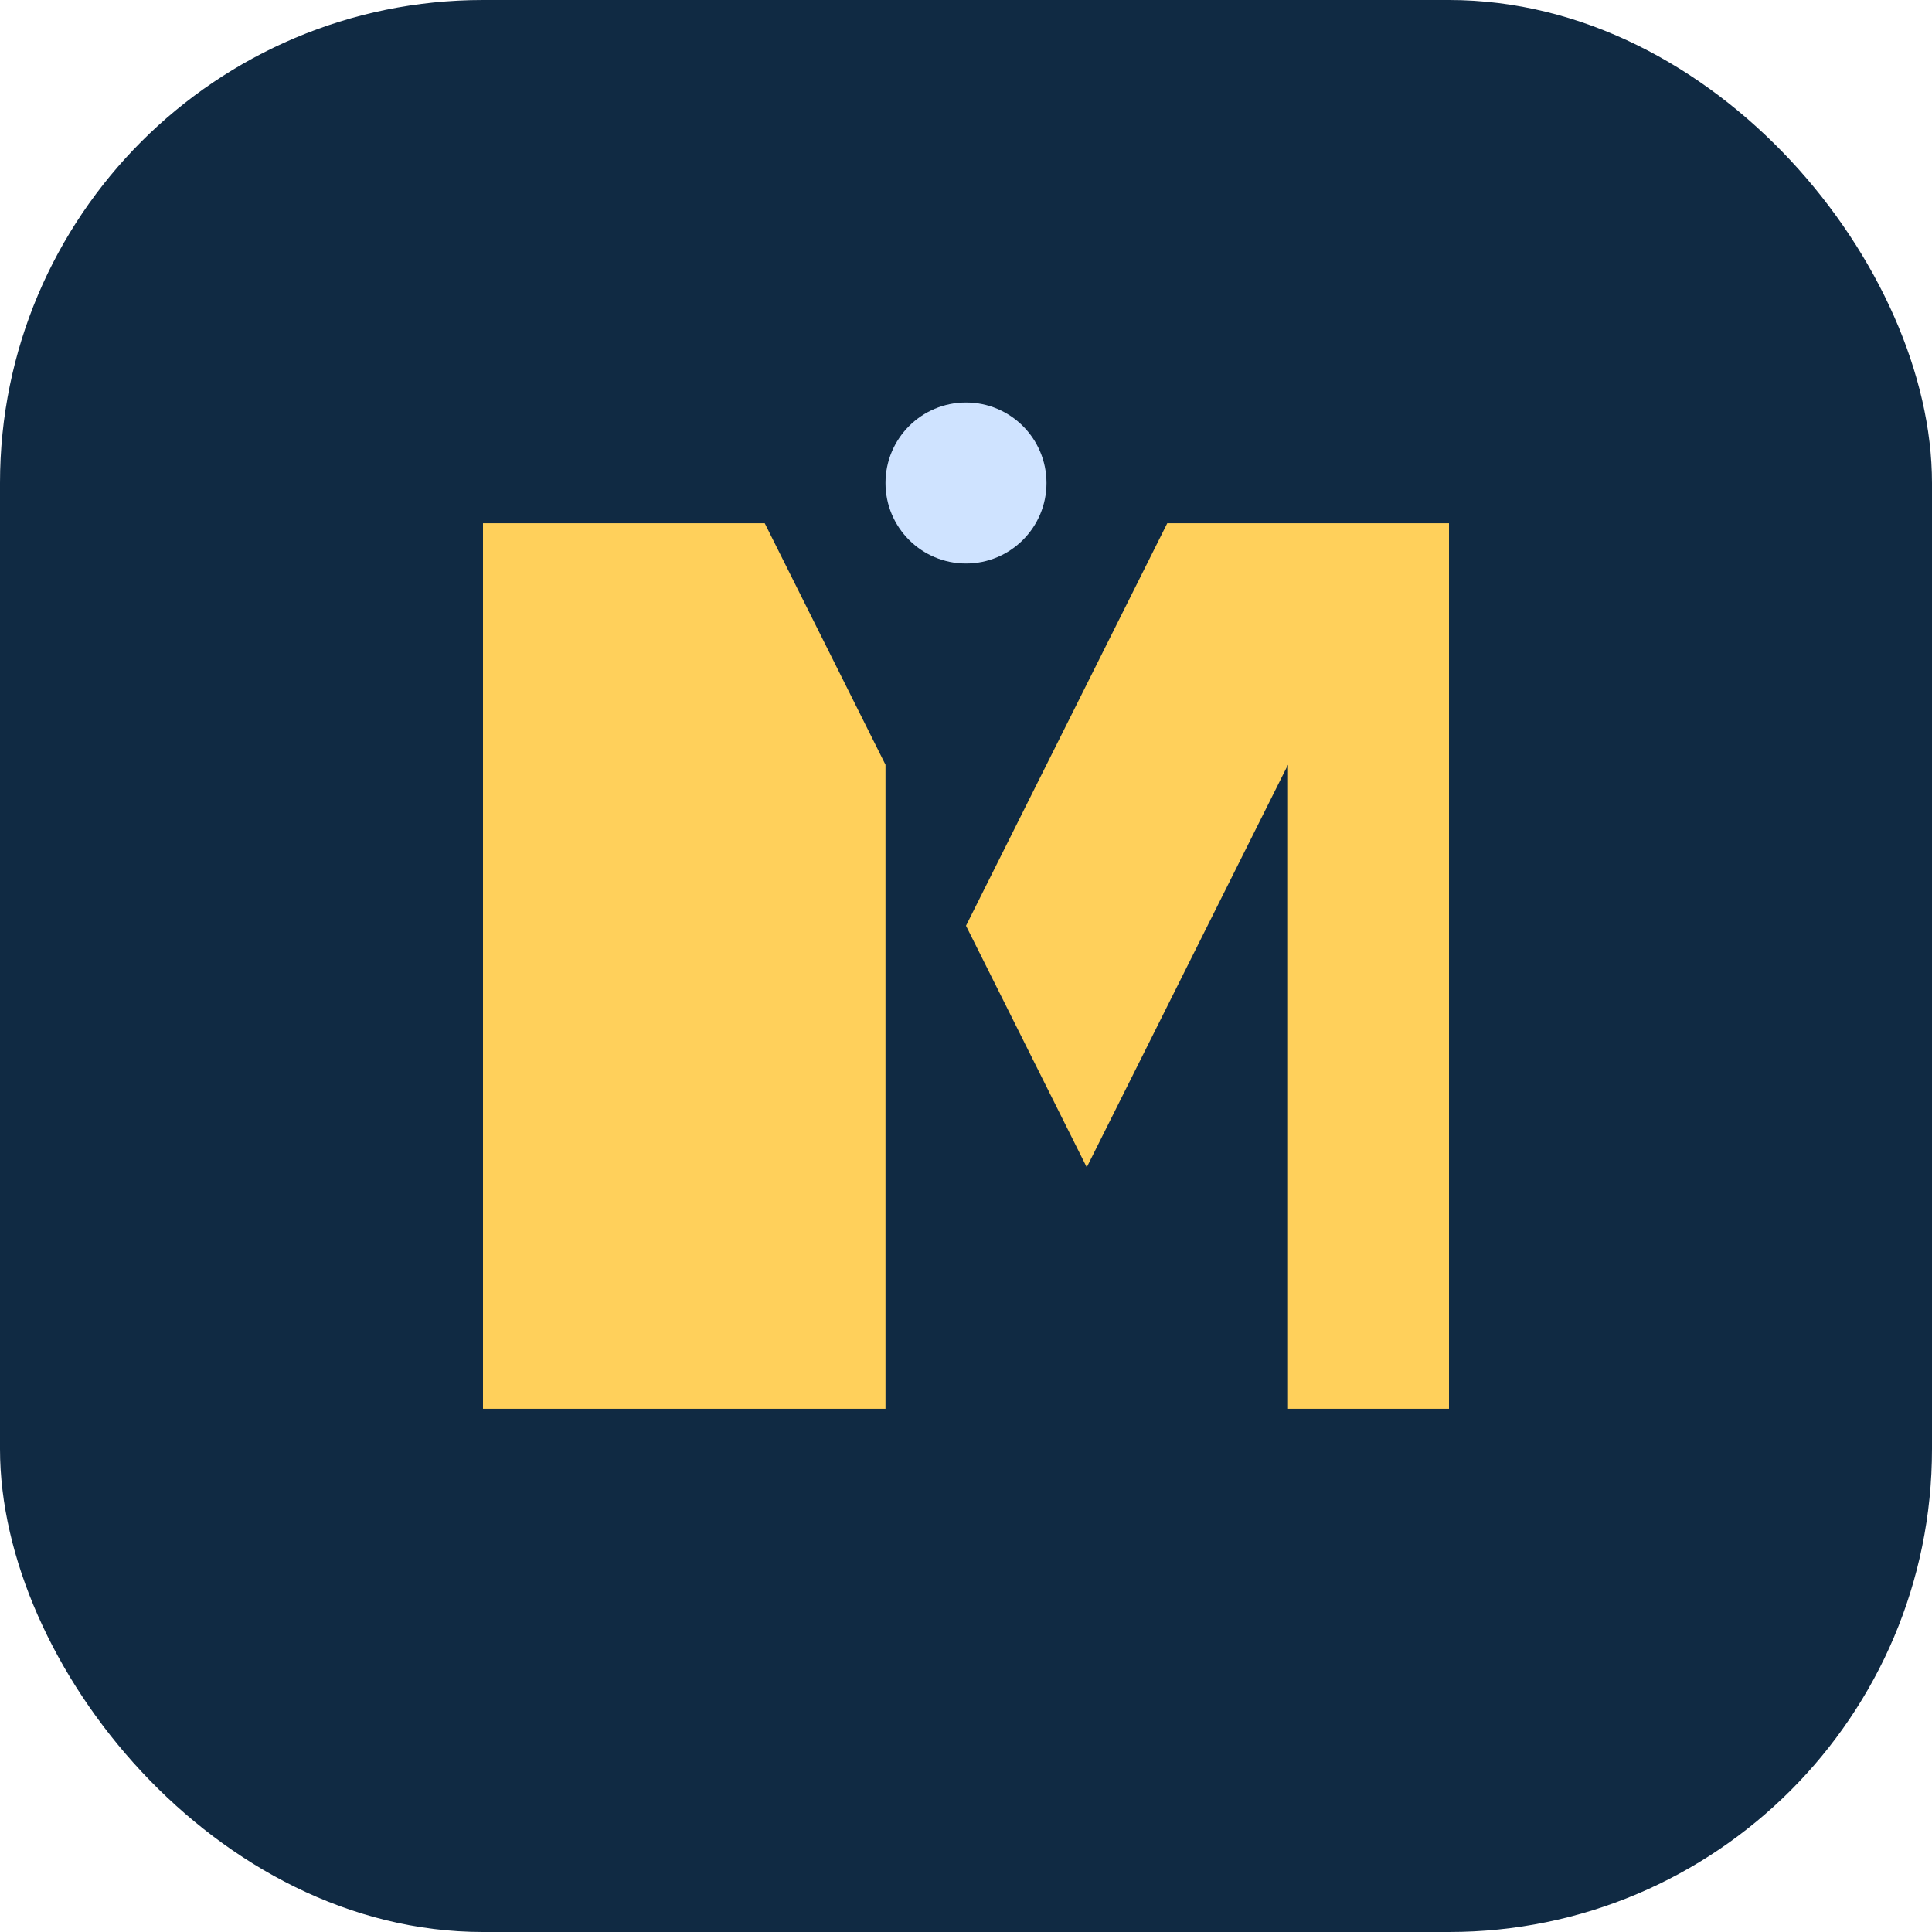
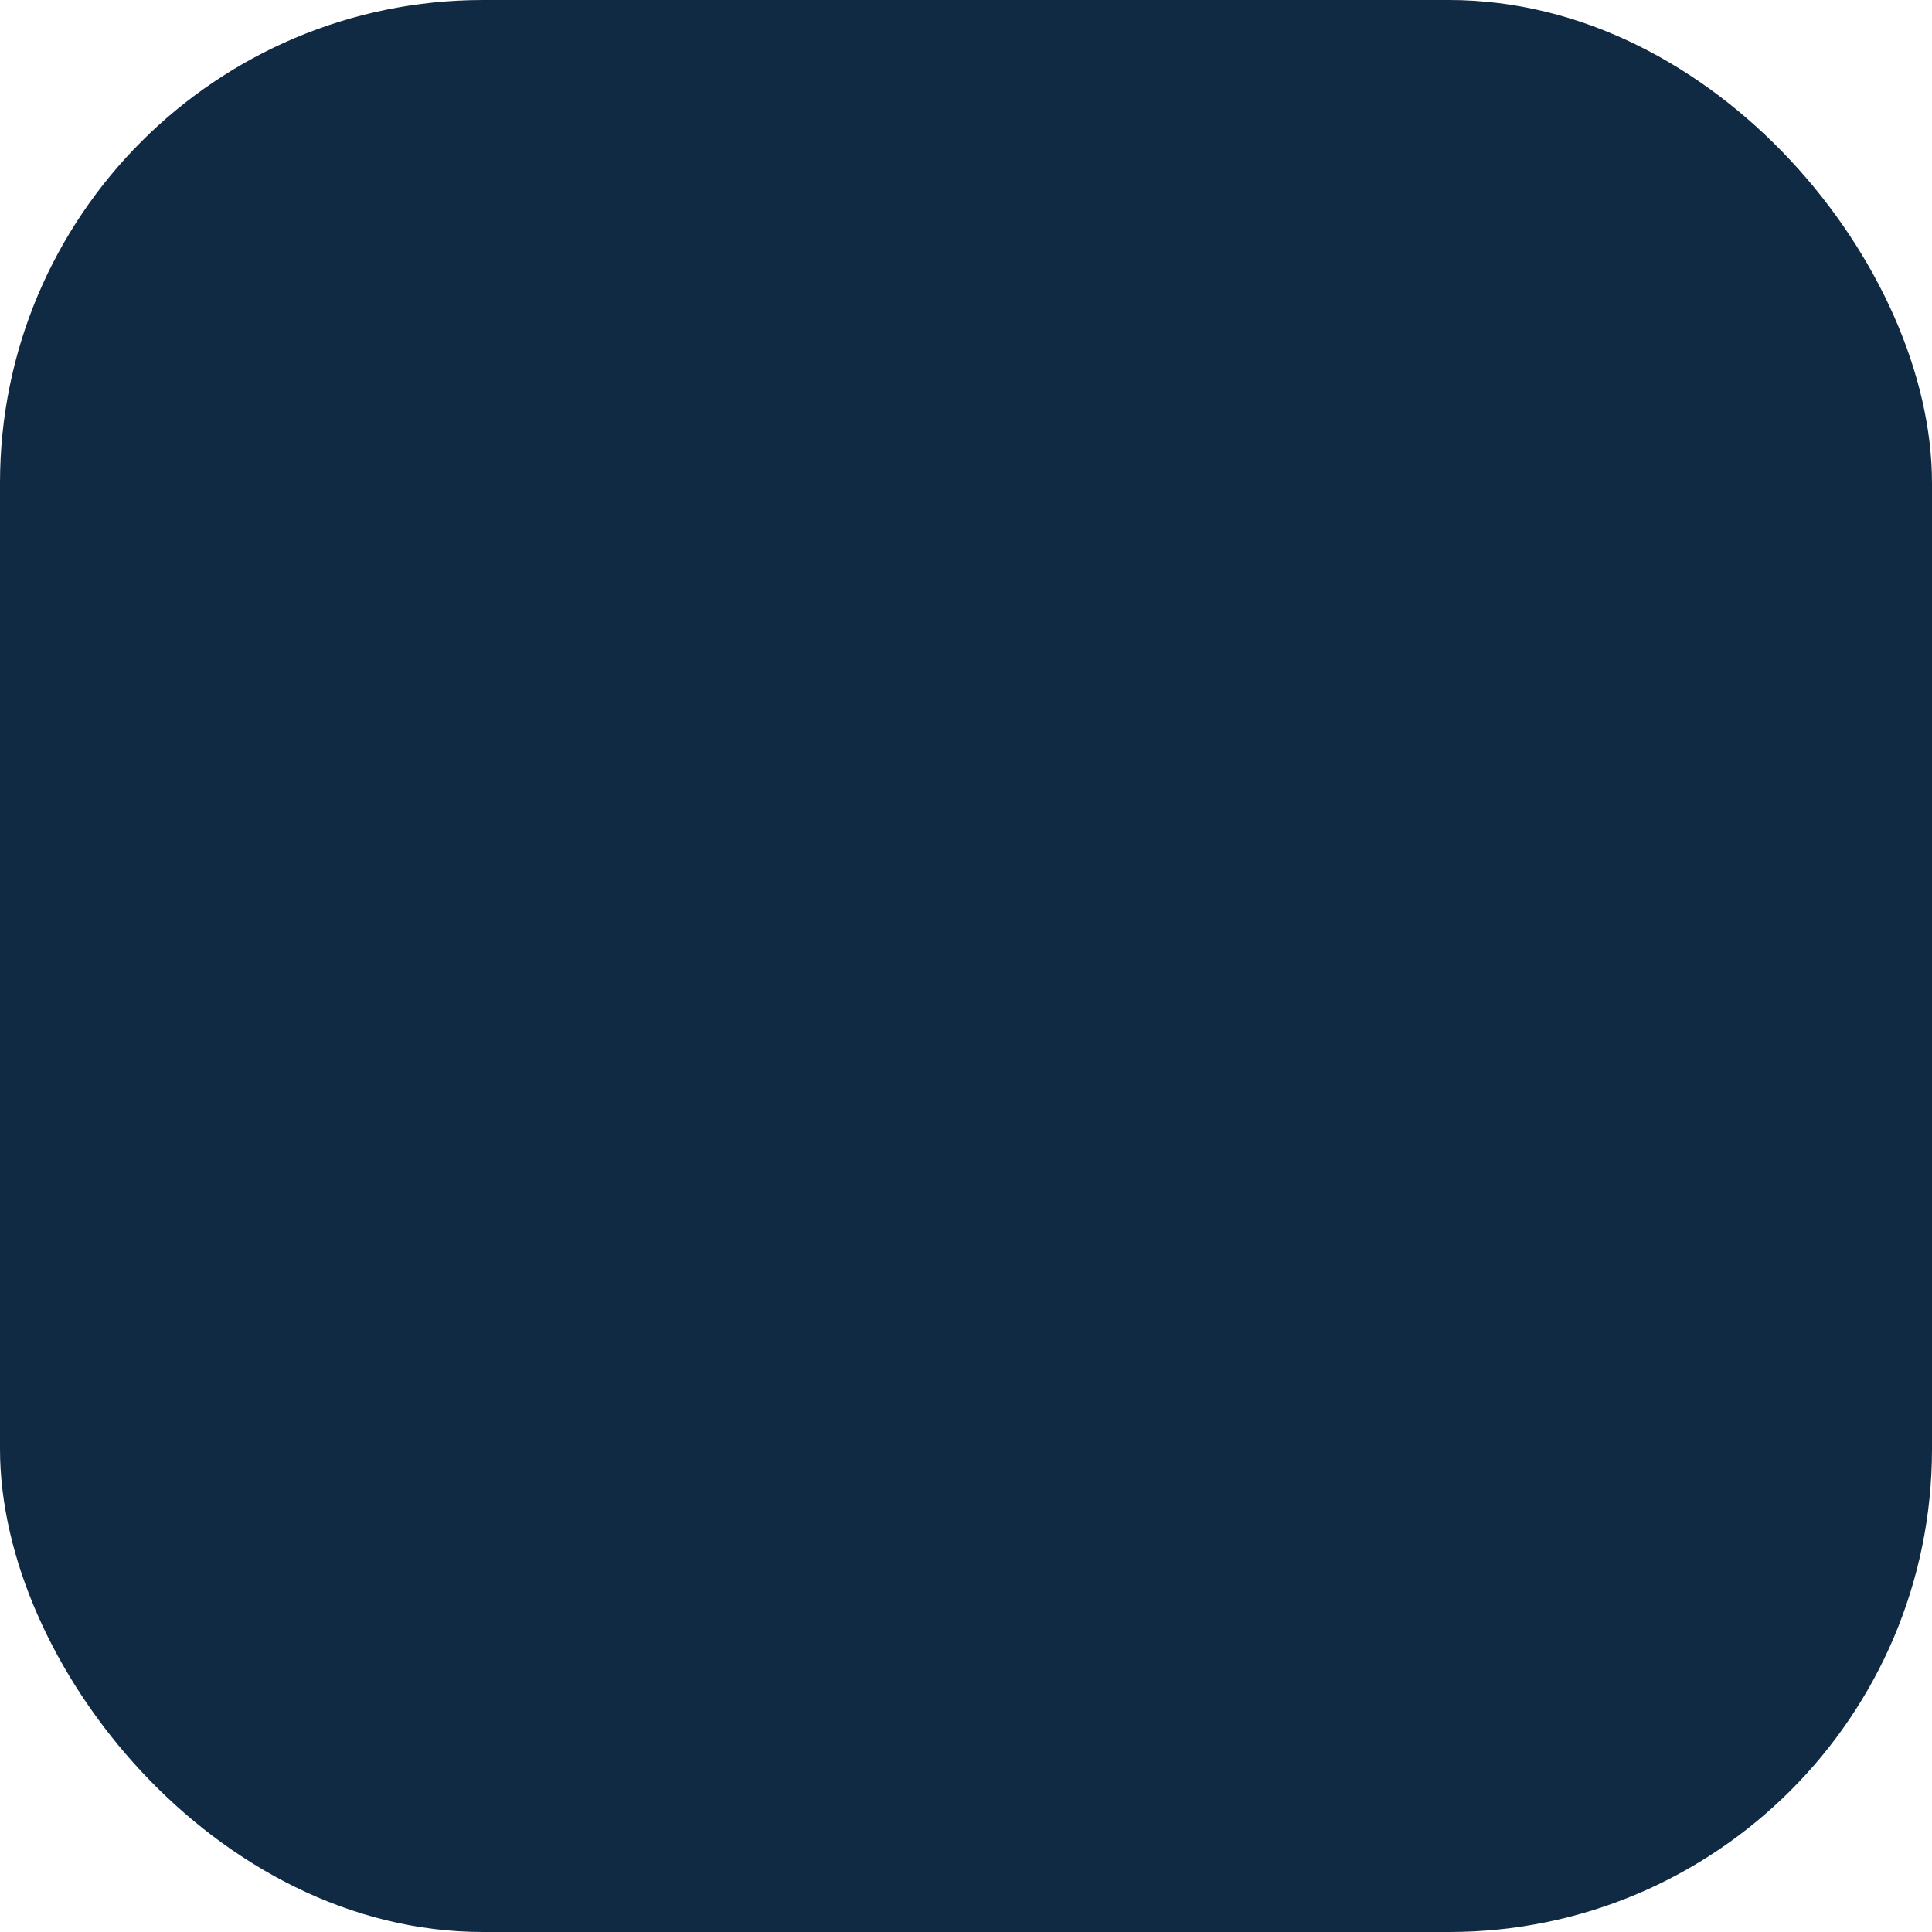
<svg xmlns="http://www.w3.org/2000/svg" width="48" height="48" viewBox="0 0 48 48">
  <rect width="48" height="48" rx="12" fill="#102A43" />
-   <path d="M12 35V13h7l5 10 5-10h7v22h-4V19l-5 10-5-10v16z" fill="#FFD05B" />
-   <circle cx="24" cy="12" r="2" fill="#CFE3FF" />
</svg>